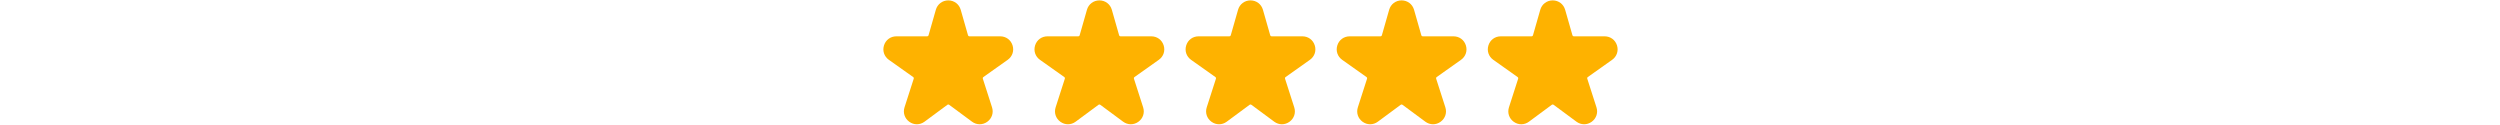
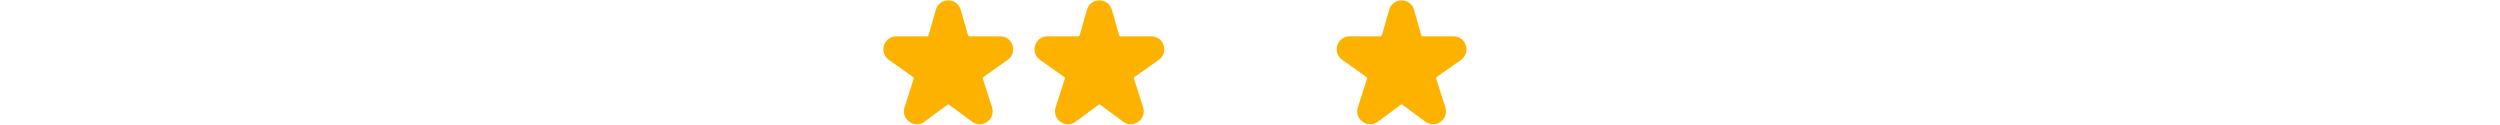
<svg xmlns="http://www.w3.org/2000/svg" width="3567" height="178" viewBox="0 0 3567 178" fill="none">
  <path d="M1437.78 85.353L1403 109.998C1402.3 110.482 1402 111.363 1402.27 112.168L1415.43 153.124C1417.93 160.899 1415.25 169.005 1408.62 173.76C1401.99 178.527 1393.46 178.472 1386.88 173.617L1359.62 153.453L1354.15 149.423C1353.47 148.917 1352.55 148.917 1351.85 149.423L1339.7 158.409L1319.12 173.617C1315.81 176.073 1311.99 177.296 1308.17 177.296C1304.34 177.296 1300.68 176.116 1297.4 173.76C1290.76 169.002 1288.08 160.896 1290.58 153.124L1298.11 129.701L1303.75 112.171C1304 111.366 1303.72 110.485 1303.03 110.001L1268.24 85.356C1261.54 80.622 1258.83 72.505 1261.31 64.698C1263.8 56.88 1270.71 51.835 1278.91 51.835H1322.97C1323.83 51.835 1324.6 51.253 1324.83 50.427L1335.26 13.93C1337.55 5.926 1344.68 0.549 1353.01 0.549C1361.35 0.549 1368.47 5.923 1370.75 13.93L1381.18 50.427C1381.42 51.253 1382.19 51.835 1383.05 51.835H1427.11C1435.31 51.835 1442.21 56.88 1444.7 64.698C1447.19 72.505 1444.47 80.622 1437.78 85.356L1437.78 85.353Z" fill="#FEB200" />
  <path d="M1653.39 85.353L1618.6 109.998C1617.9 110.482 1617.61 111.363 1617.87 112.168L1631.03 153.124C1633.53 160.899 1630.85 169.005 1624.22 173.76C1617.59 178.527 1609.06 178.472 1602.48 173.617L1575.22 153.453L1569.76 149.423C1569.07 148.917 1568.15 148.917 1567.45 149.423L1555.3 158.409L1534.73 173.617C1531.41 176.073 1527.59 177.296 1523.77 177.296C1519.94 177.296 1516.28 176.116 1513 173.76C1506.36 169.002 1503.68 160.896 1506.18 153.124L1513.71 129.701L1519.35 112.171C1519.61 111.366 1519.32 110.485 1518.63 110.001L1483.84 85.356C1477.14 80.622 1474.43 72.505 1476.91 64.698C1479.4 56.88 1486.31 51.835 1494.51 51.835H1538.57C1539.43 51.835 1540.2 51.253 1540.43 50.427L1550.86 13.93C1553.15 5.926 1560.28 0.549 1568.62 0.549C1576.95 0.549 1584.08 5.923 1586.36 13.93L1596.78 50.427C1597.02 51.253 1597.79 51.835 1598.66 51.835H1642.71C1650.91 51.835 1657.81 56.88 1660.3 64.698C1662.79 72.505 1660.07 80.622 1653.38 85.356L1653.39 85.353Z" fill="#FEB200" />
-   <path d="M2300.18 85.353L2265.39 109.998C2264.7 110.482 2264.4 111.363 2264.67 112.168L2277.83 153.124C2280.33 160.899 2277.65 169.005 2271.02 173.76C2264.39 178.527 2255.86 178.472 2249.28 173.617L2222.01 153.453L2216.55 149.423C2215.87 148.917 2214.95 148.917 2214.25 149.423L2202.09 158.409L2181.52 173.617C2178.21 176.073 2174.39 177.296 2170.56 177.296C2166.74 177.296 2163.07 176.116 2159.79 173.76C2153.16 169.002 2150.48 160.896 2152.98 153.124L2160.51 129.701L2166.15 112.171C2166.4 111.366 2166.12 110.485 2165.42 110.001L2130.64 85.356C2123.94 80.622 2121.23 72.505 2123.71 64.698C2126.2 56.88 2133.1 51.835 2141.31 51.835H2185.37C2186.23 51.835 2187 51.253 2187.23 50.427L2197.66 13.93C2199.95 5.926 2207.08 0.549 2215.41 0.549C2223.75 0.549 2230.87 5.923 2233.15 13.93L2243.58 50.427C2243.82 51.253 2244.58 51.835 2245.45 51.835H2289.51C2297.7 51.835 2304.61 56.88 2307.1 64.698C2309.59 72.505 2306.86 80.622 2300.18 85.356L2300.18 85.353Z" fill="#FEB200" />
-   <path d="M1868.98 85.353L1834.19 109.998C1833.5 110.482 1833.2 111.363 1833.46 112.168L1846.62 153.124C1849.12 160.899 1846.45 169.005 1839.82 173.76C1833.19 178.527 1824.65 178.472 1818.08 173.617L1790.81 153.453L1785.35 149.423C1784.67 148.917 1783.74 148.917 1783.05 149.423L1770.89 158.409L1750.32 173.617C1747.01 176.073 1743.18 177.296 1739.36 177.296C1735.54 177.296 1731.87 176.116 1728.59 173.76C1721.95 169.002 1719.28 160.896 1721.78 153.124L1729.31 129.701L1734.95 112.171C1735.2 111.366 1734.91 110.485 1734.22 110.001L1699.43 85.356C1692.74 80.622 1690.03 72.505 1692.51 64.698C1695 56.88 1701.9 51.835 1710.1 51.835H1754.17C1755.03 51.835 1755.8 51.253 1756.03 50.427L1766.46 13.93C1768.75 5.926 1775.87 0.549 1784.21 0.549C1792.55 0.549 1799.67 5.923 1801.95 13.93L1812.38 50.427C1812.62 51.253 1813.38 51.835 1814.25 51.835H1858.31C1866.5 51.835 1873.41 56.88 1875.89 64.698C1878.38 72.505 1875.66 80.622 1868.98 85.356L1868.98 85.353Z" fill="#FEB200" />
  <path d="M2084.58 85.353L2049.79 109.998C2049.1 110.482 2048.8 111.363 2049.07 112.168L2062.23 153.124C2064.73 160.899 2062.05 169.005 2055.42 173.76C2048.79 178.527 2040.25 178.472 2033.68 173.617L2006.41 153.453L2000.95 149.423C2000.27 148.917 1999.34 148.917 1998.65 149.423L1986.49 158.409L1965.92 173.617C1962.61 176.073 1958.78 177.296 1954.96 177.296C1951.14 177.296 1947.47 176.116 1944.19 173.76C1937.55 169.002 1934.88 160.896 1937.38 153.124L1944.91 129.701L1950.55 112.171C1950.8 111.366 1950.52 110.485 1949.82 110.001L1915.03 85.356C1908.34 80.622 1905.63 72.505 1908.11 64.698C1910.6 56.88 1917.5 51.835 1925.71 51.835H1969.77C1970.63 51.835 1971.4 51.253 1971.63 50.427L1982.06 13.93C1984.35 5.926 1991.47 0.549 1999.81 0.549C2008.15 0.549 2015.27 5.923 2017.55 13.93L2027.98 50.427C2028.22 51.253 2028.98 51.835 2029.85 51.835H2073.91C2082.1 51.835 2089.01 56.88 2091.49 64.698C2093.98 72.505 2091.26 80.622 2084.58 85.356L2084.58 85.353Z" fill="#FEB200" />
</svg>